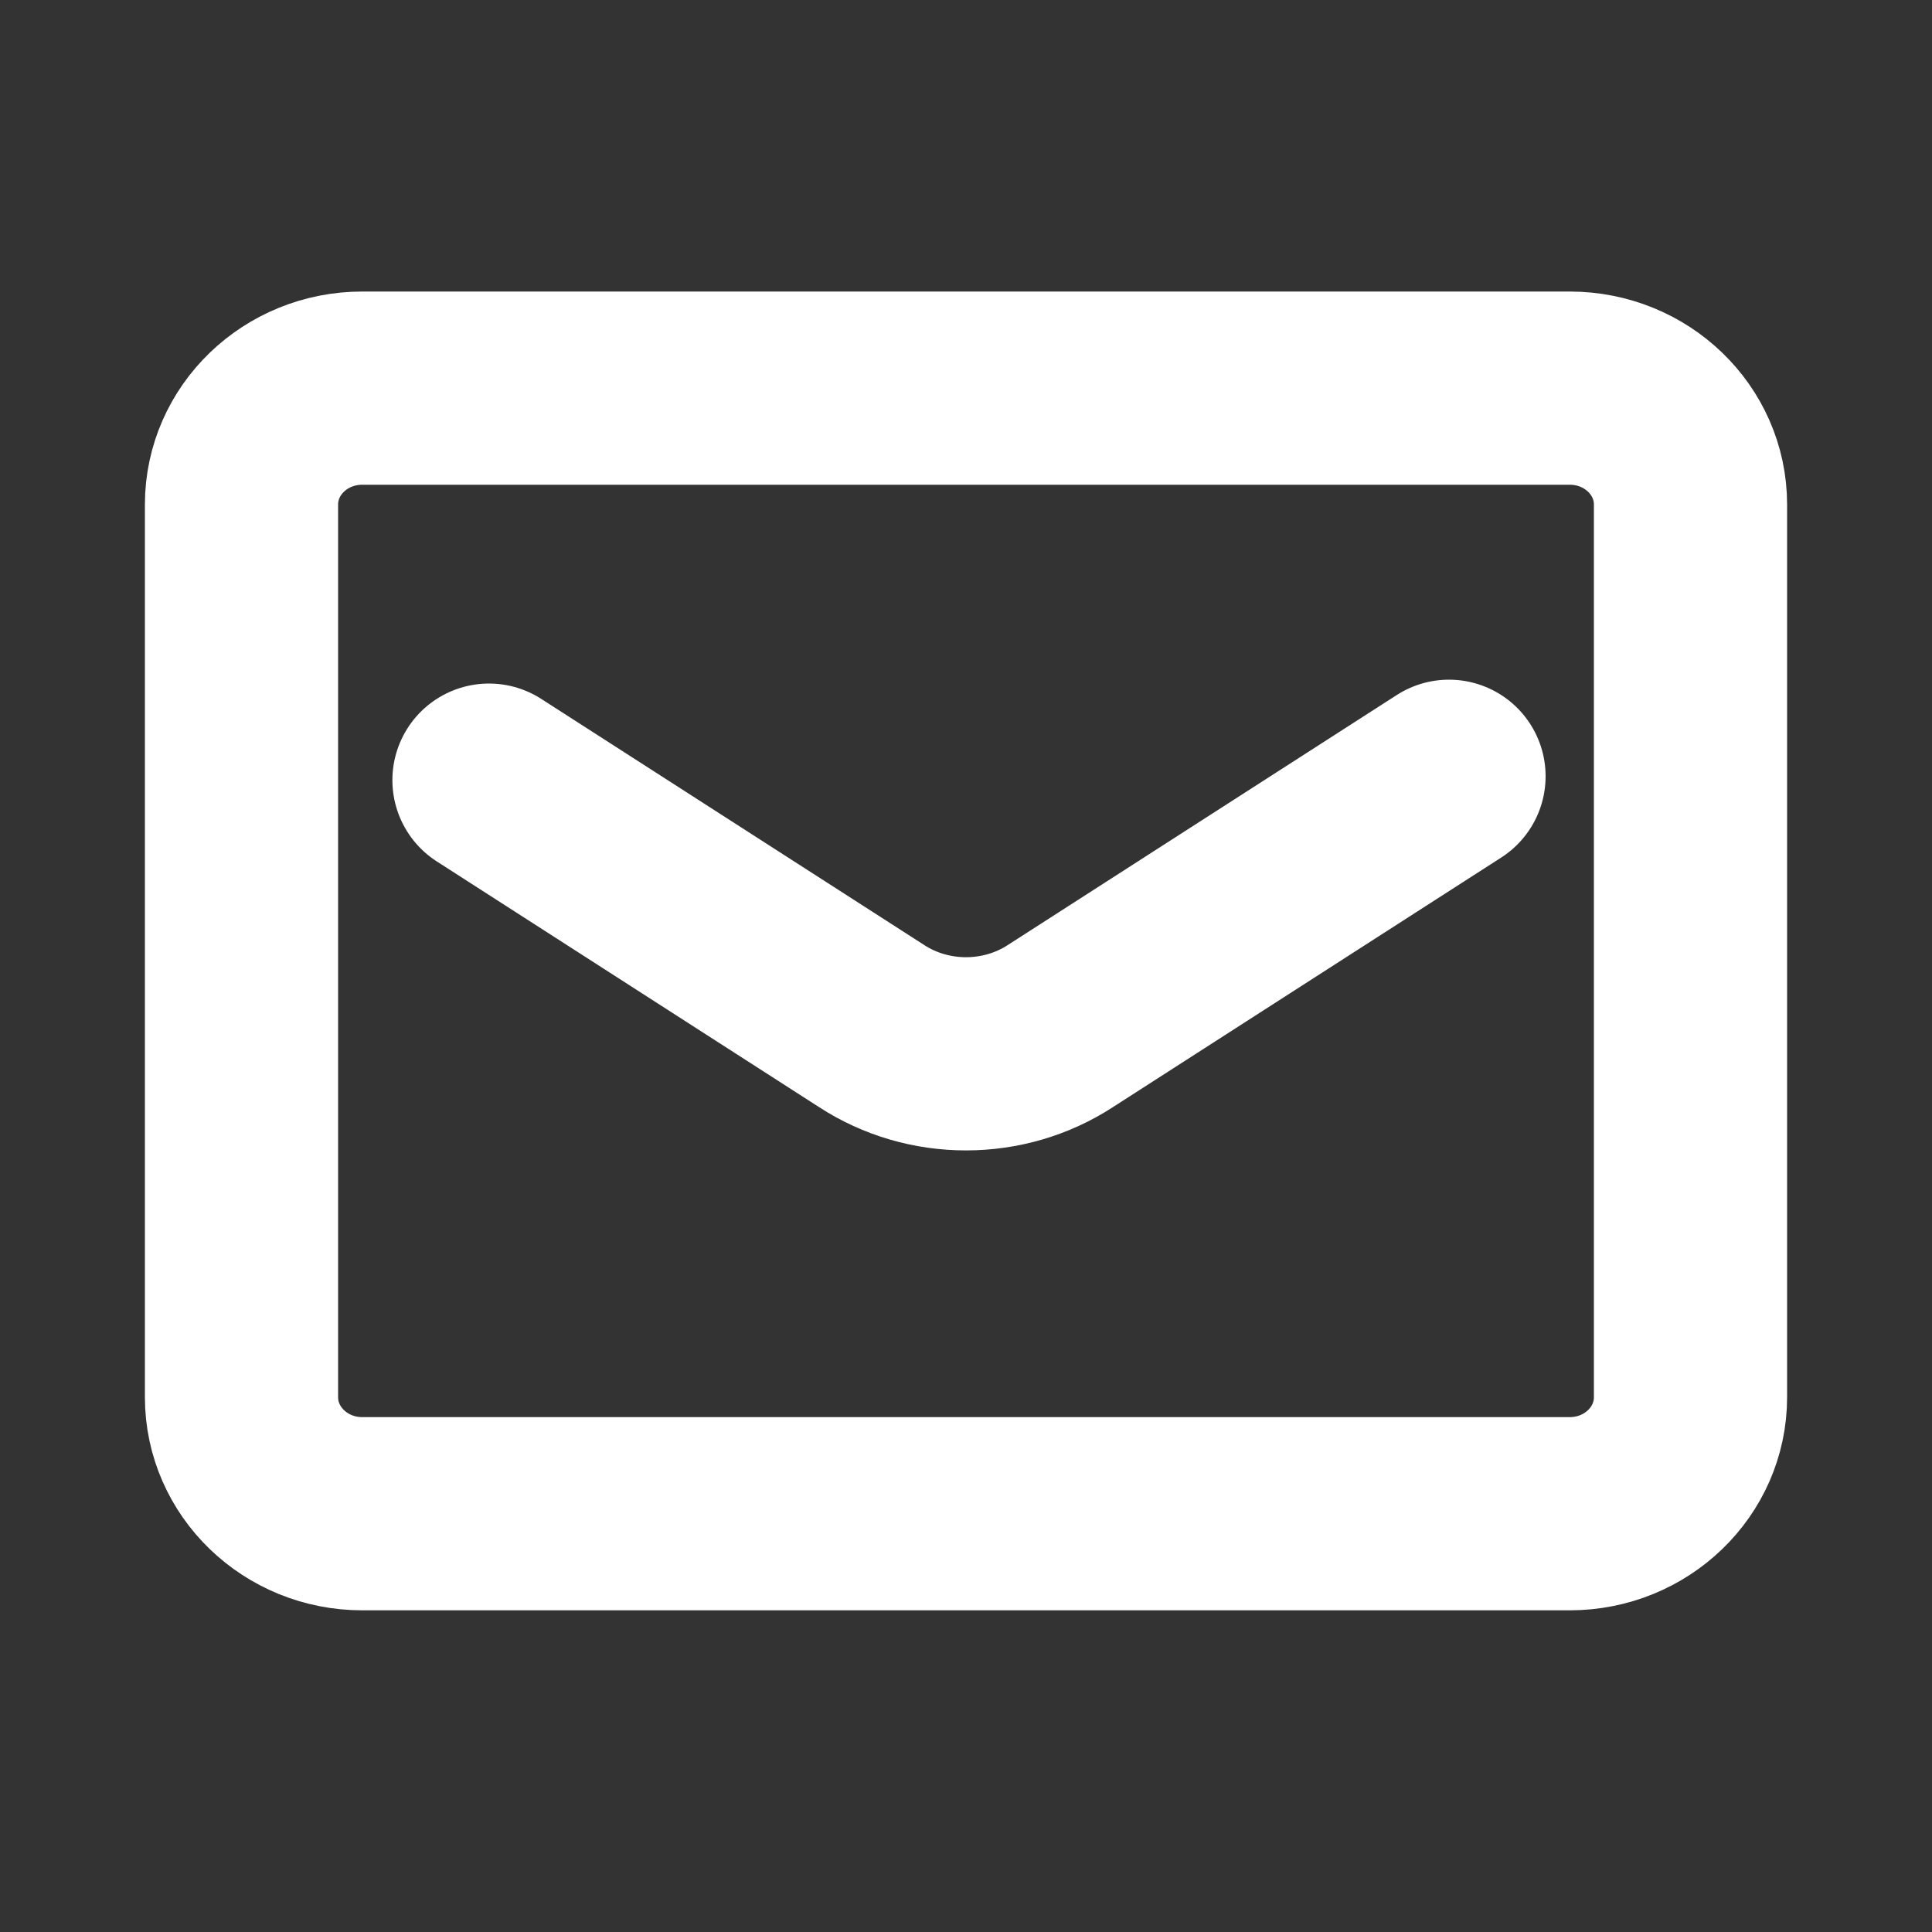
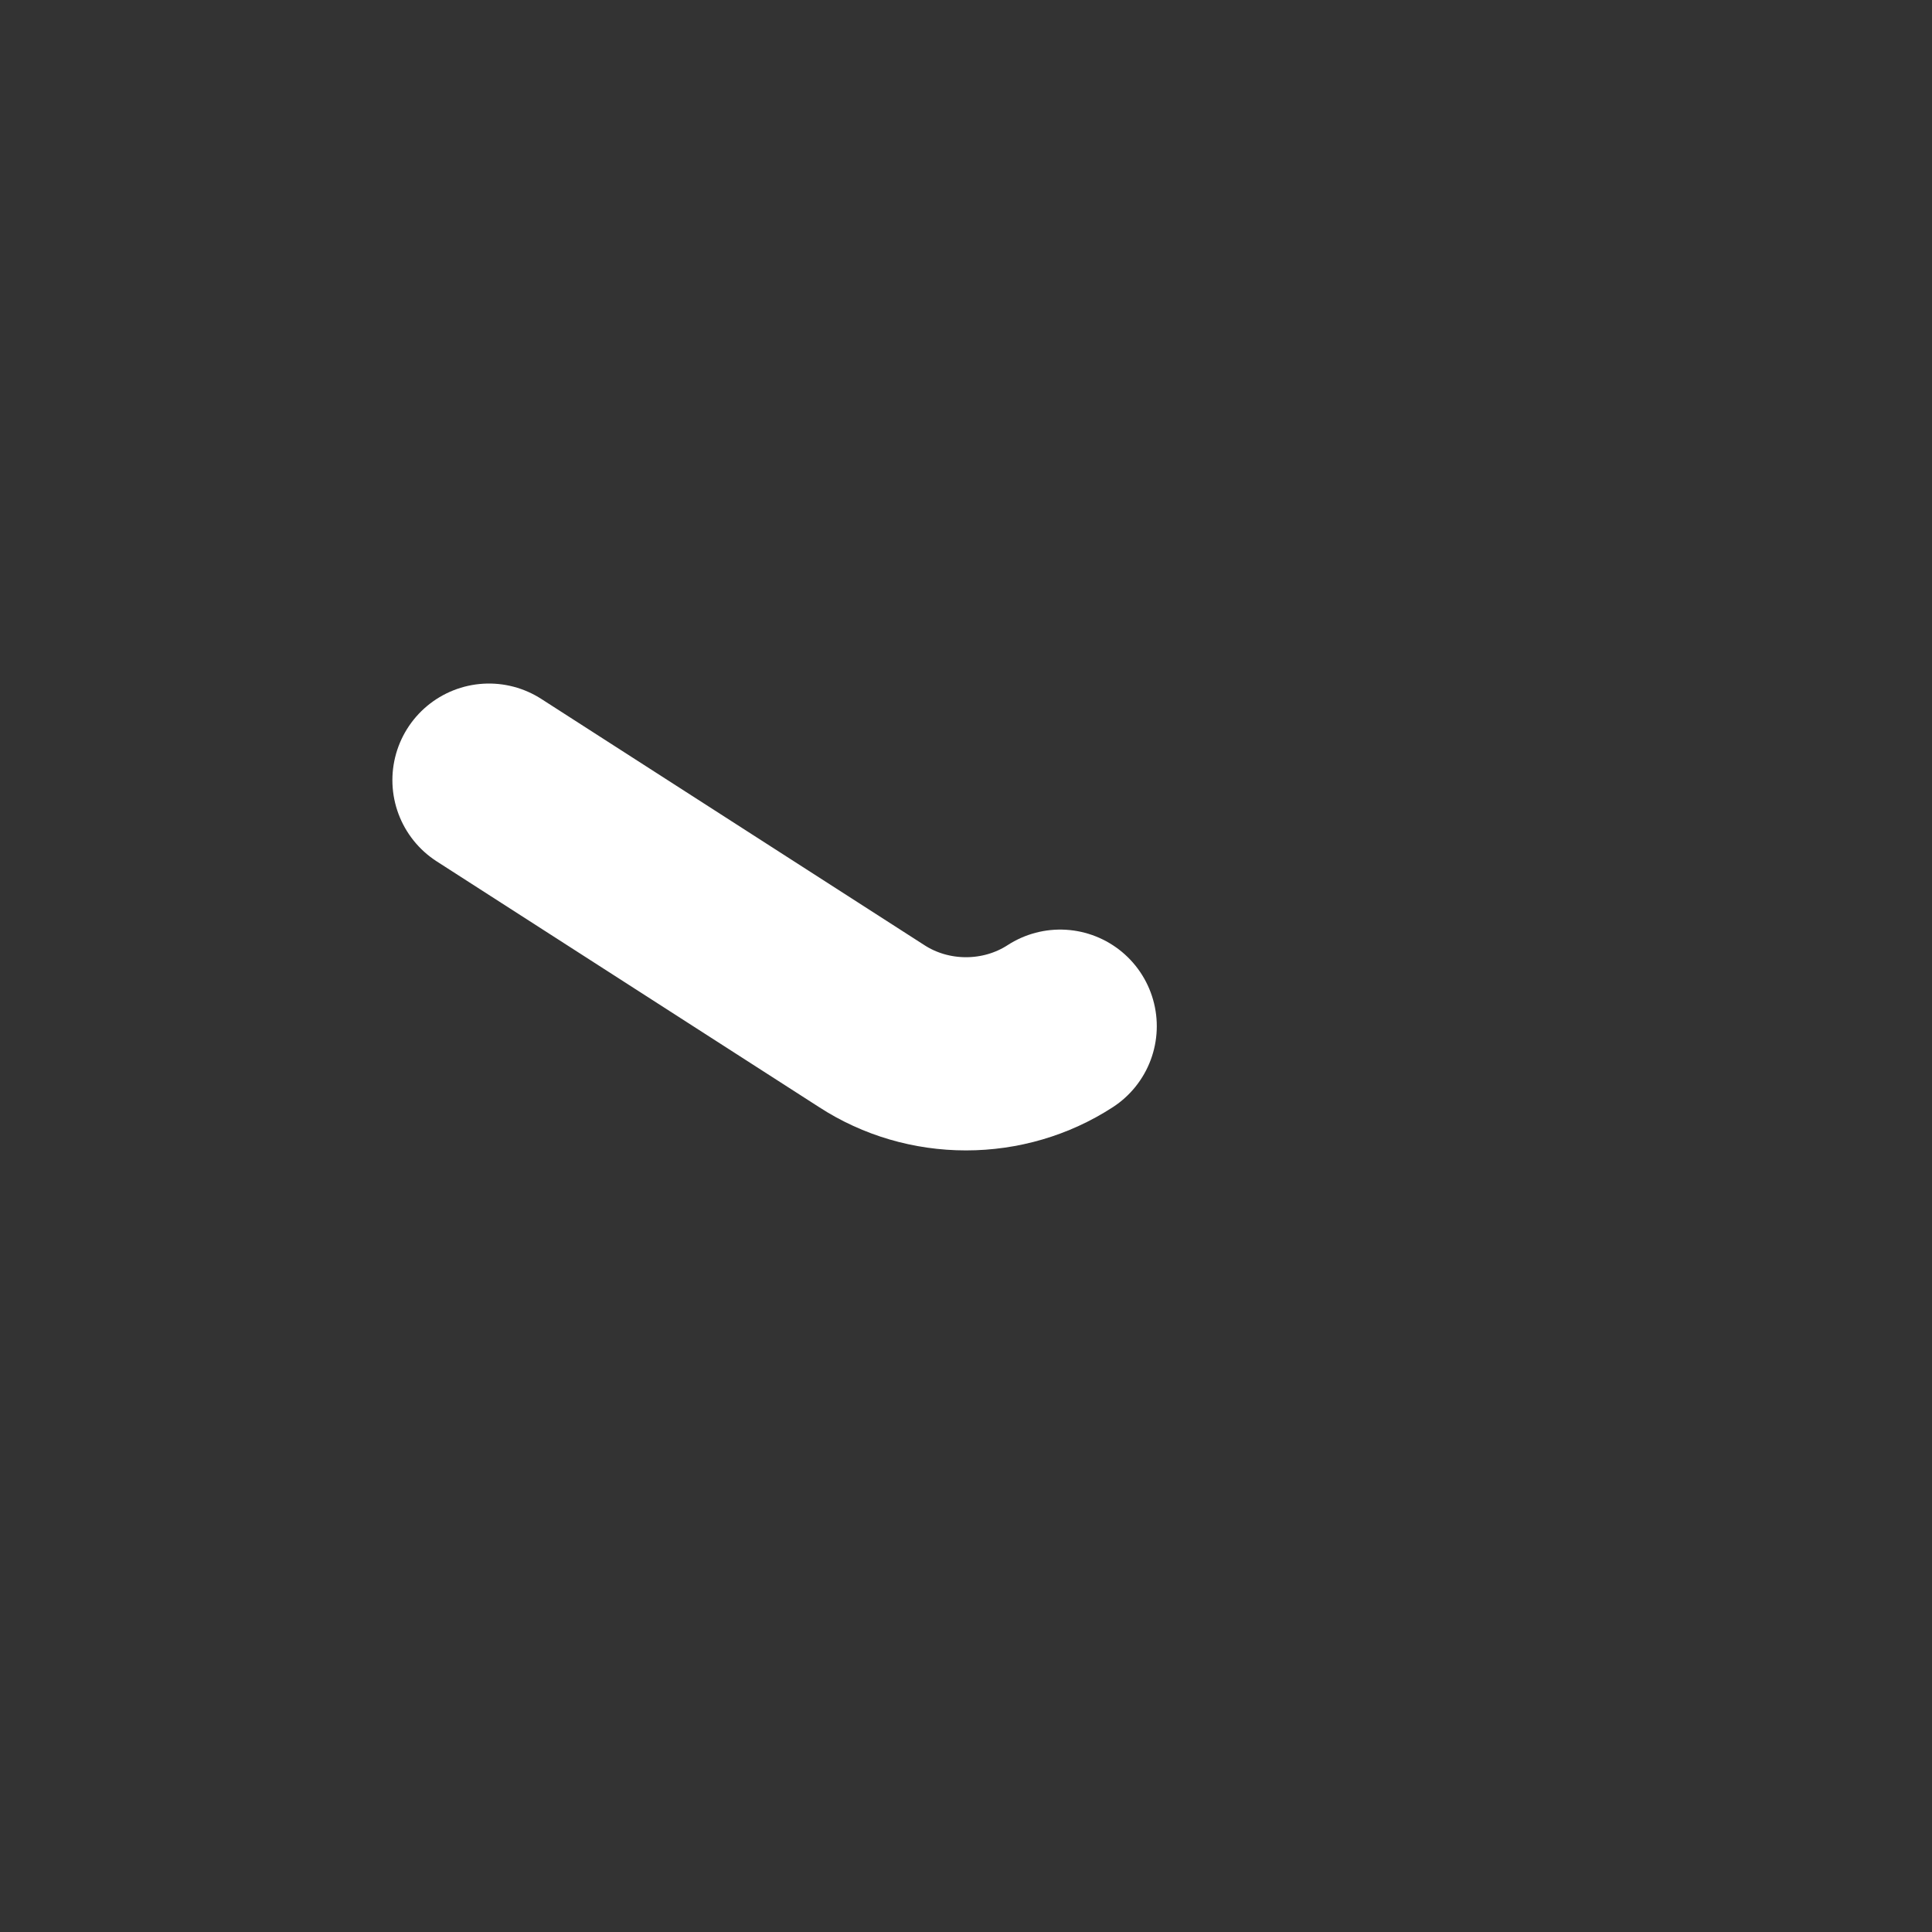
<svg xmlns="http://www.w3.org/2000/svg" width="20" height="20" viewBox="0 0 20 20" fill="none">
  <rect x="0" y="0" width="20" height="20" fill="#333333" stroke="none" />
  <g clip-path="url(#clip0_998_134)">
-     <path d="M16.25 4.018H3.75C3.06 4.018 2.5 4.557 2.5 5.223V14.464C2.5 15.13 3.06 15.67 3.75 15.67H16.25C16.94 15.67 17.5 15.13 17.5 14.464V5.223C17.5 4.557 16.94 4.018 16.25 4.018Z" stroke="white" stroke-width="2" stroke-linecap="round" stroke-linejoin="round" />
-     <path d="M5.062 8.076L9.025 10.623C9.313 10.81 9.653 10.909 10 10.909C10.347 10.909 10.687 10.81 10.975 10.623L15 8.036" stroke="white" stroke-width="2" stroke-linecap="round" stroke-linejoin="round" />
+     <path d="M5.062 8.076L9.025 10.623C9.313 10.81 9.653 10.909 10 10.909C10.347 10.909 10.687 10.81 10.975 10.623" stroke="white" stroke-width="2" stroke-linecap="round" stroke-linejoin="round" />
  </g>
  <defs>
    <clipPath id="clip0_998_134">
      <rect width="20" height="19.286" fill="white" />
    </clipPath>
  </defs>
</svg>